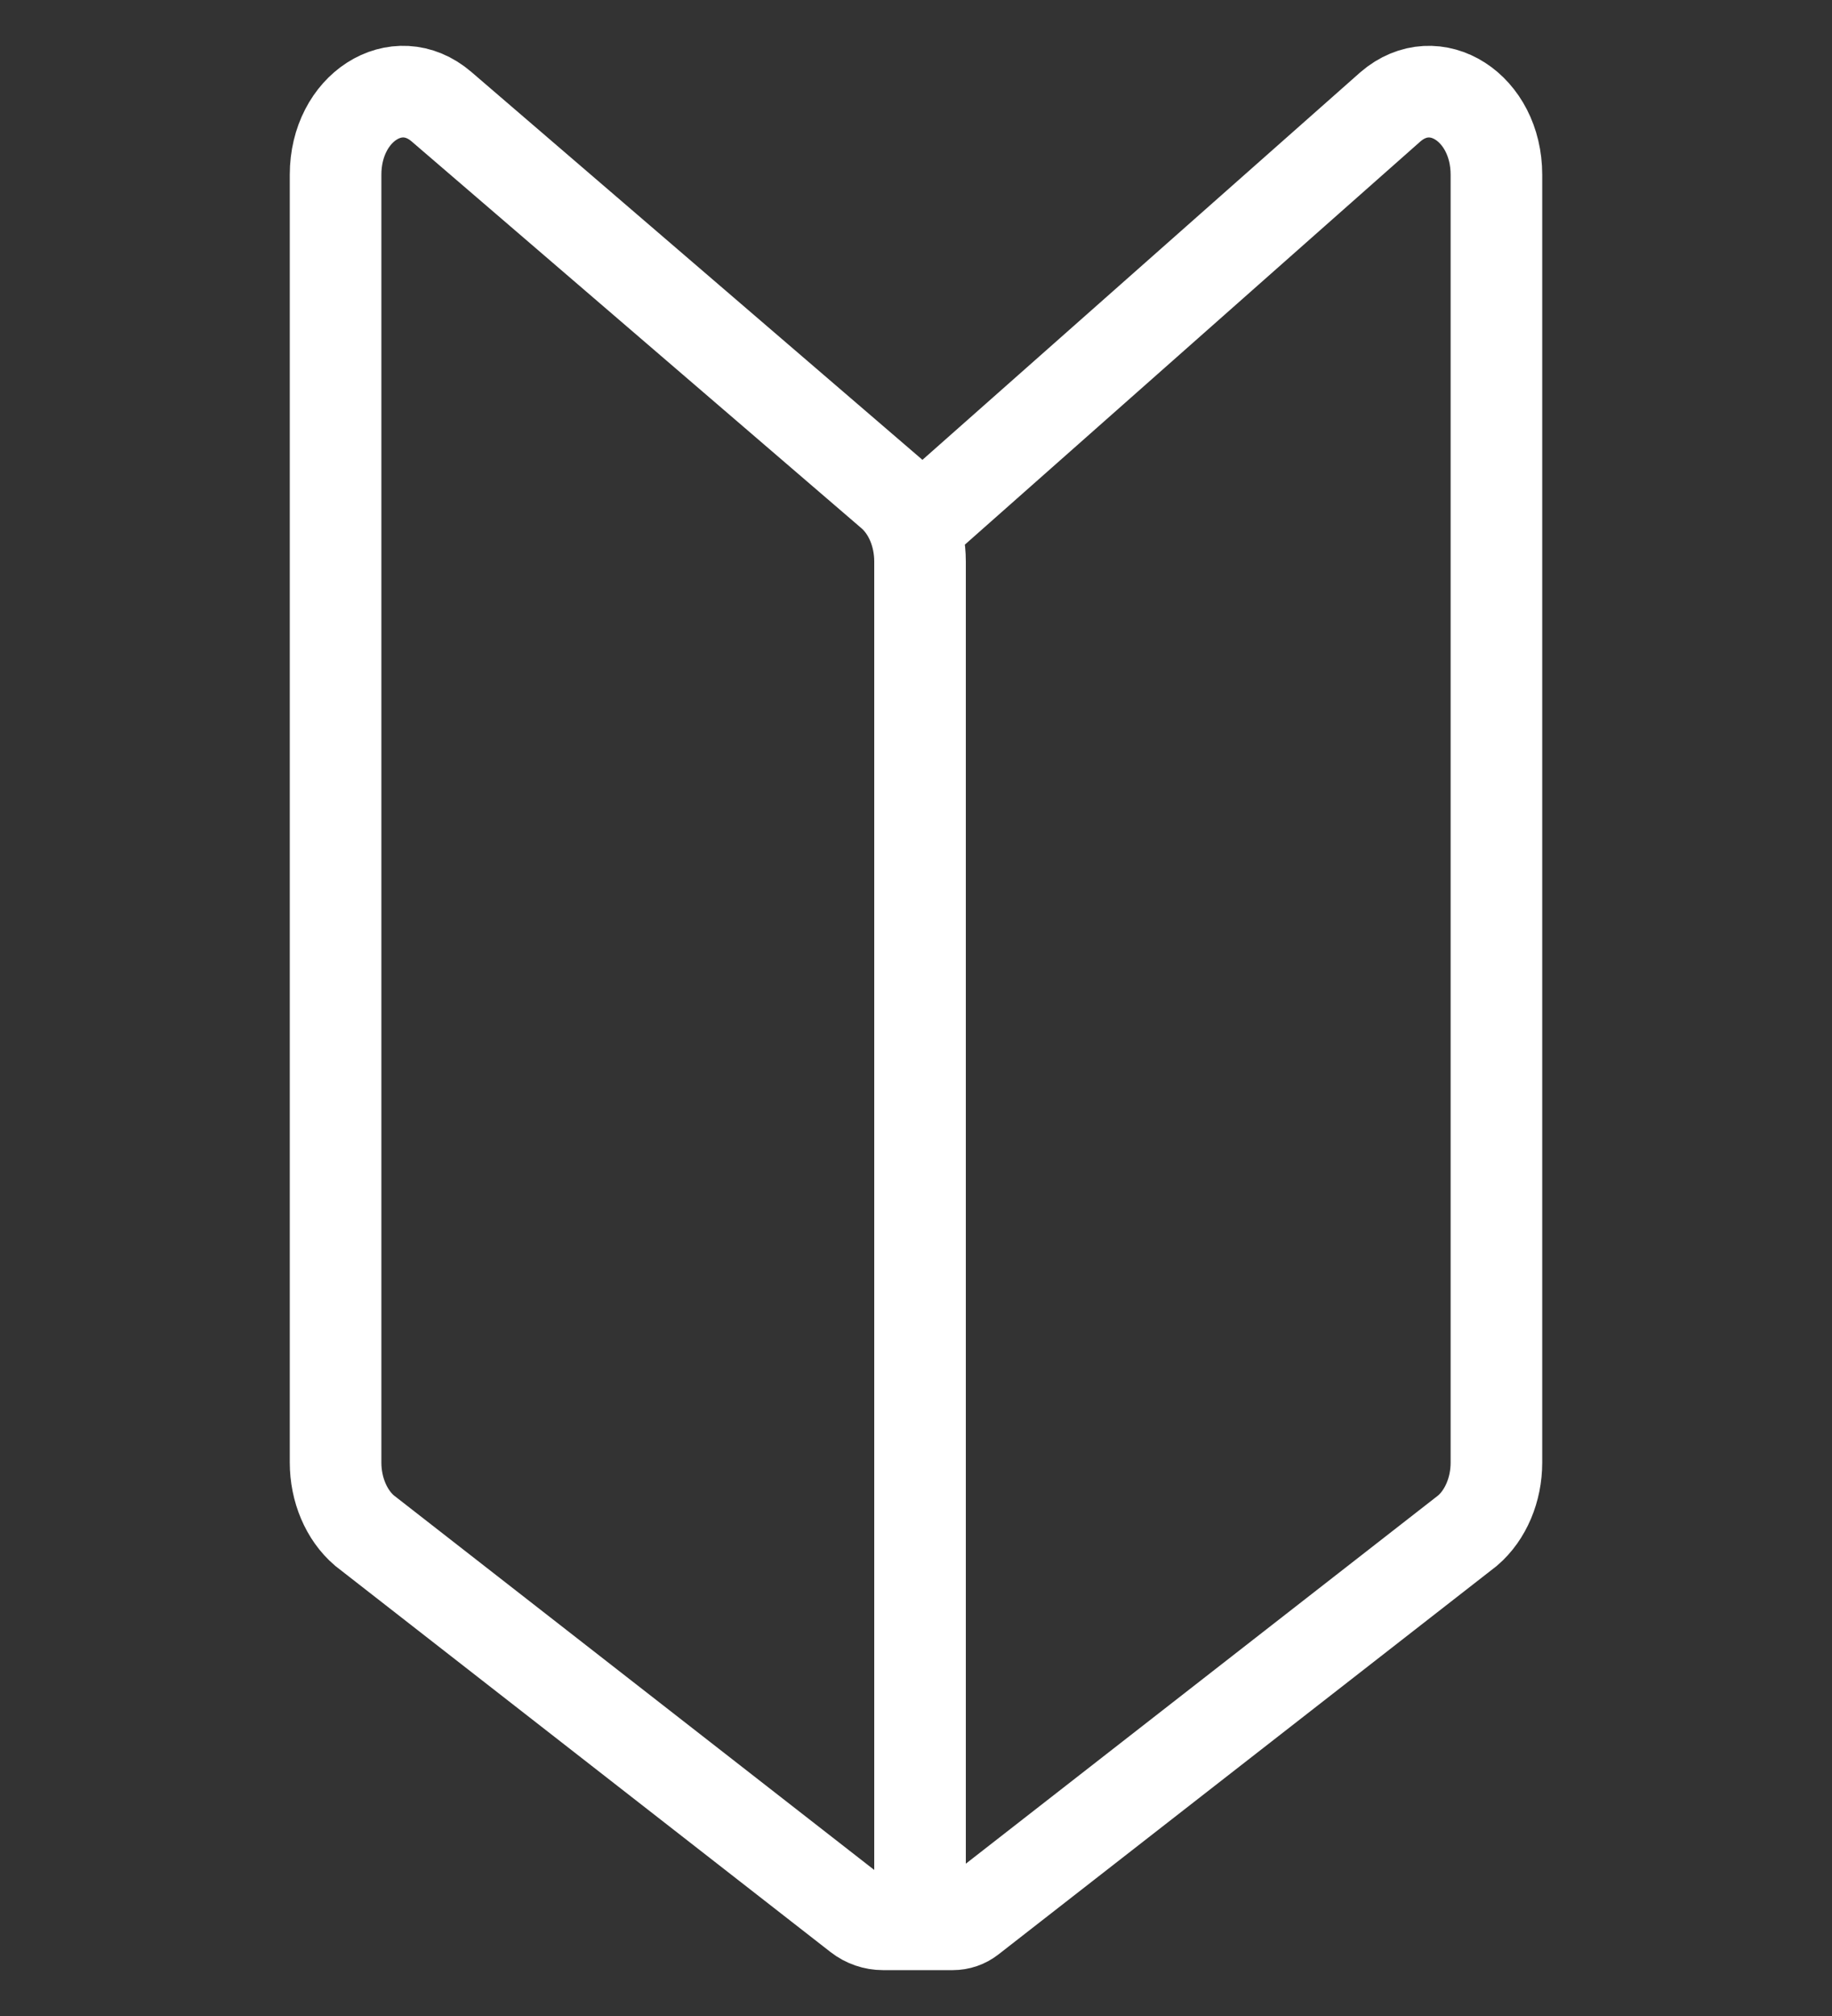
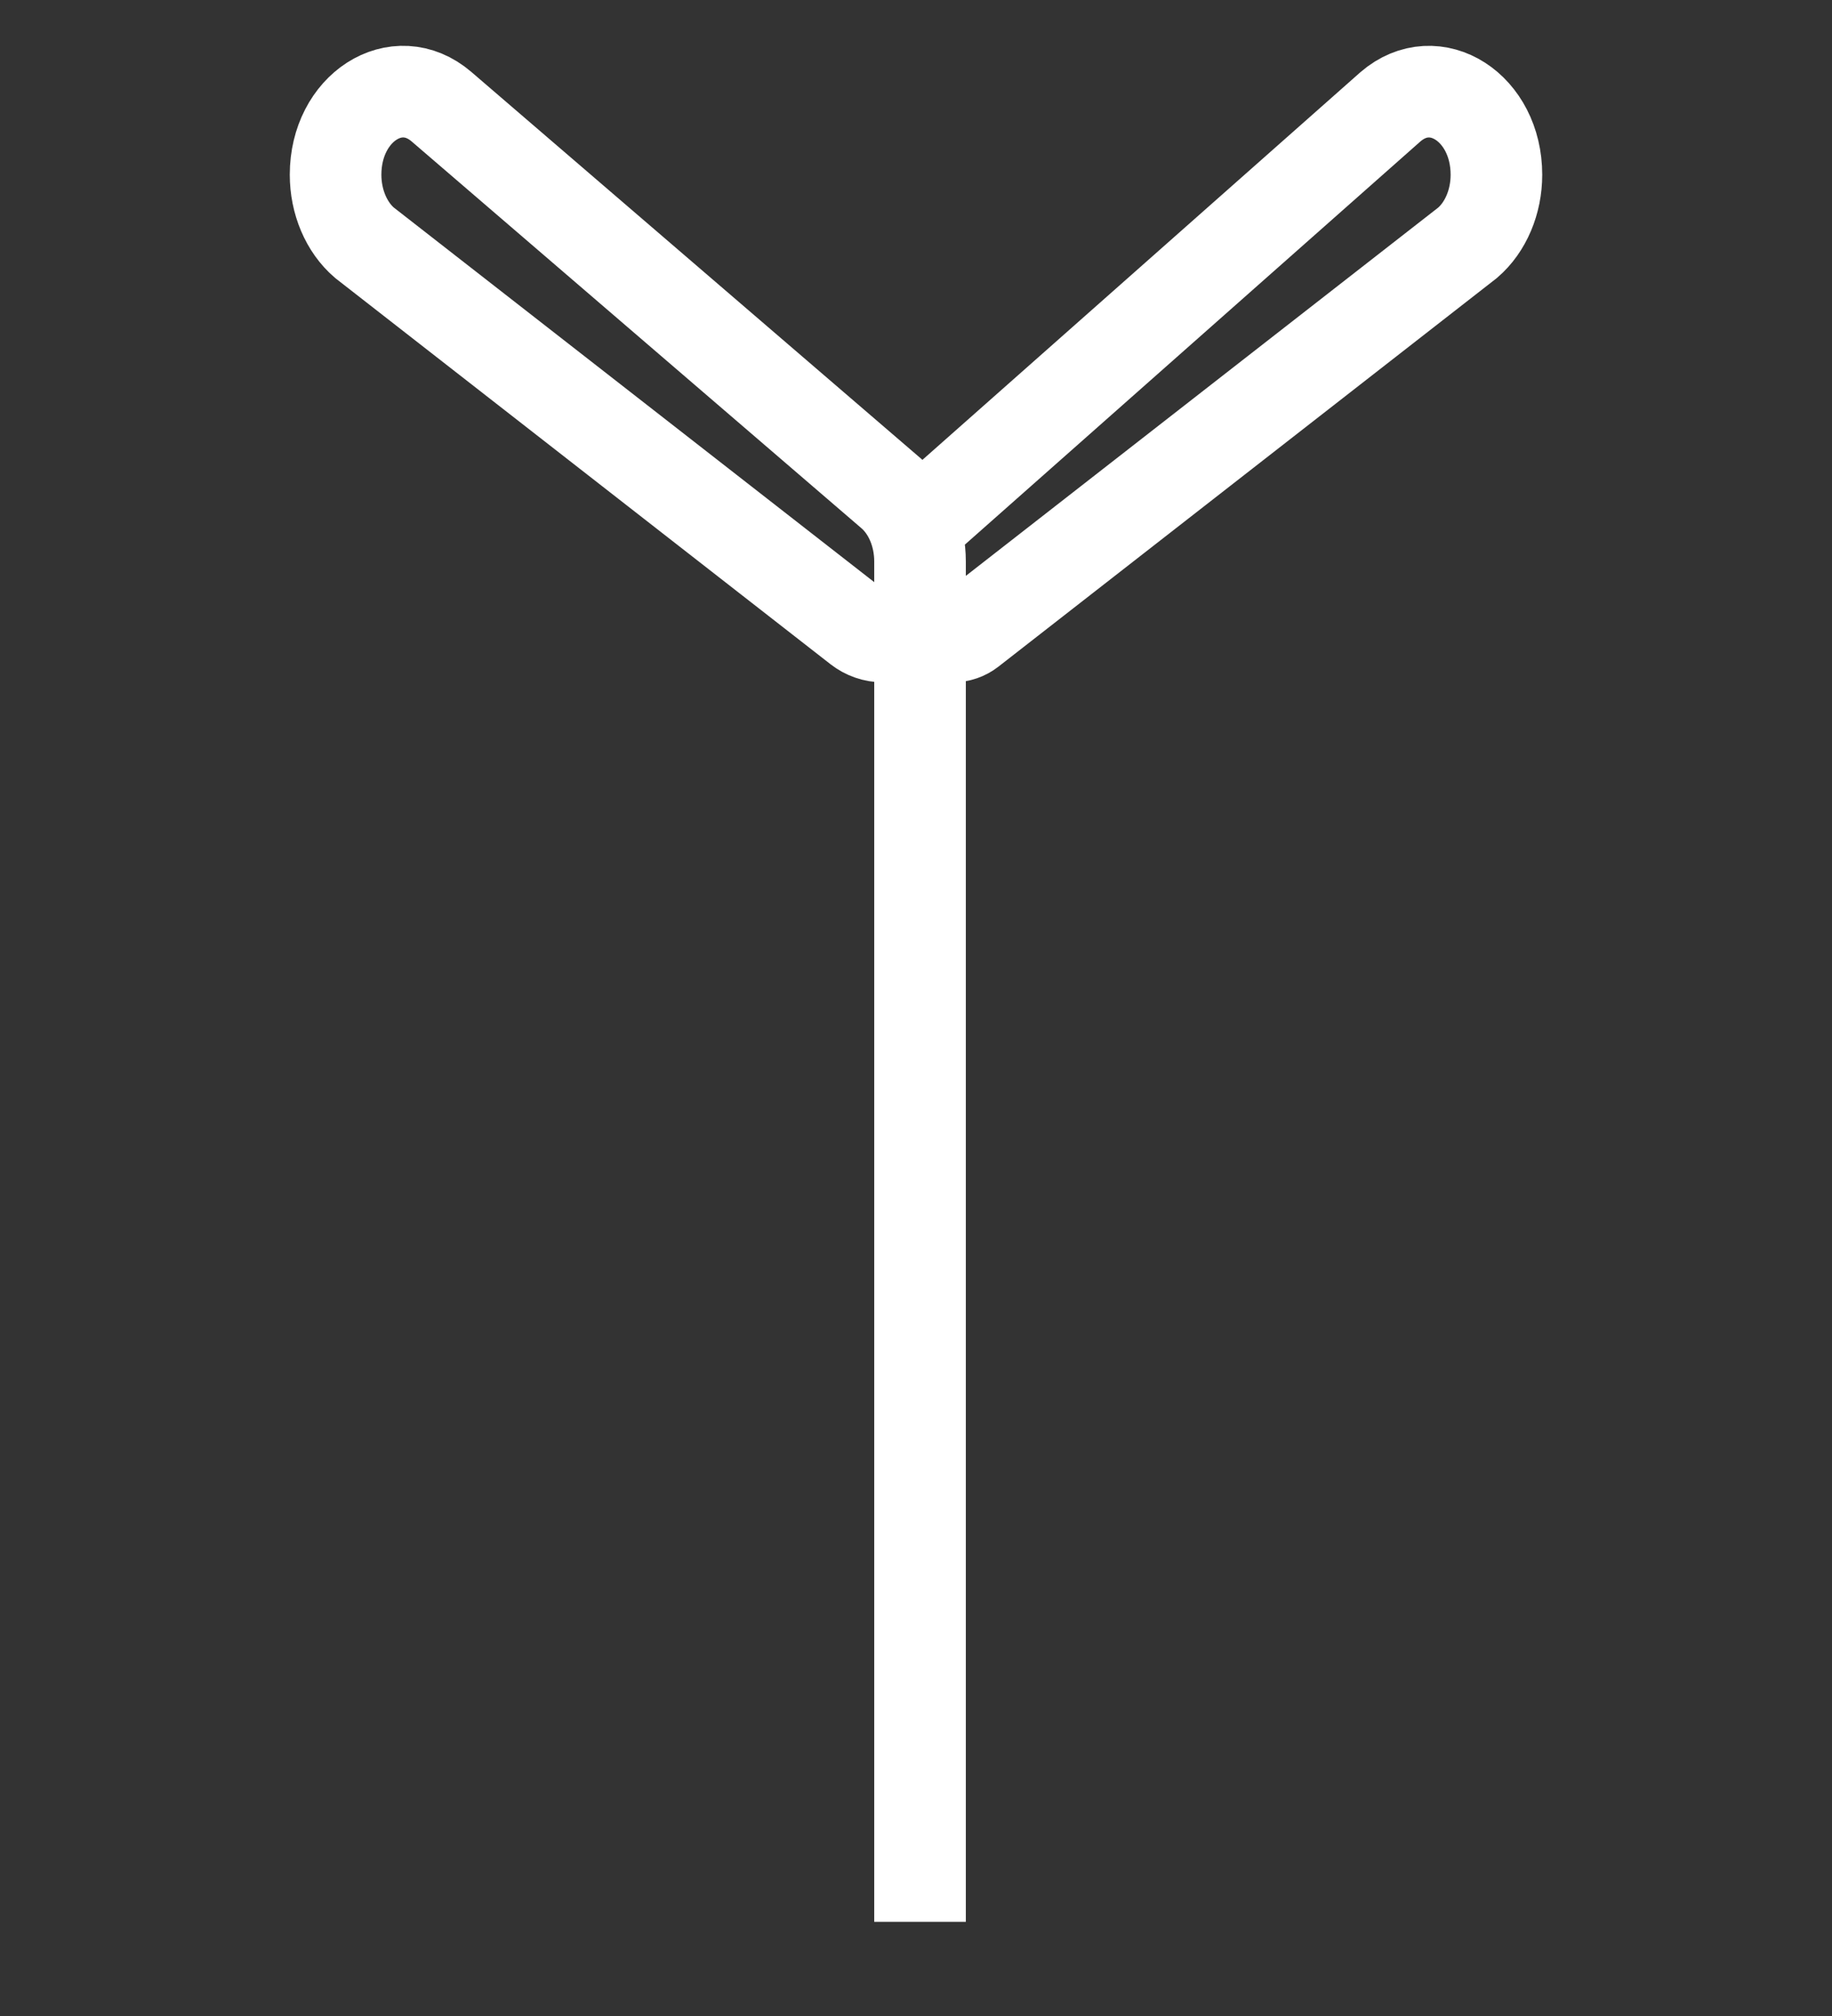
<svg xmlns="http://www.w3.org/2000/svg" id="a" width="40" height="44" viewBox="0 0 40 44">
  <rect x="0" y="0" width="40" height="44" fill="#333333" stroke="none" />
  <defs>
    <style>
      .b {
        fill: none;
        stroke: #fff;
        stroke-miterlimit: 10;
        stroke-width: 2px;
      }
    </style>
  </defs>
-   <path class="b" d="M20.088,41.944V12.253c0-.591-.235-1.146-.629-1.484L9.64,2.329c-.975-.838-2.313.021-2.313,1.484v28.107c0,.591.235,1.146.629,1.484l10.793,8.412c.152.118.339.183.531.183h1.523c.138,0,.273-.046.382-.131l10.859-8.463c.394-.339.629-.893.629-1.484V3.814c0-1.464-1.338-2.323-2.313-1.484l-10.142,8.973" />
+   <path class="b" d="M20.088,41.944V12.253c0-.591-.235-1.146-.629-1.484L9.64,2.329c-.975-.838-2.313.021-2.313,1.484c0,.591.235,1.146.629,1.484l10.793,8.412c.152.118.339.183.531.183h1.523c.138,0,.273-.046.382-.131l10.859-8.463c.394-.339.629-.893.629-1.484V3.814c0-1.464-1.338-2.323-2.313-1.484l-10.142,8.973" />
</svg>